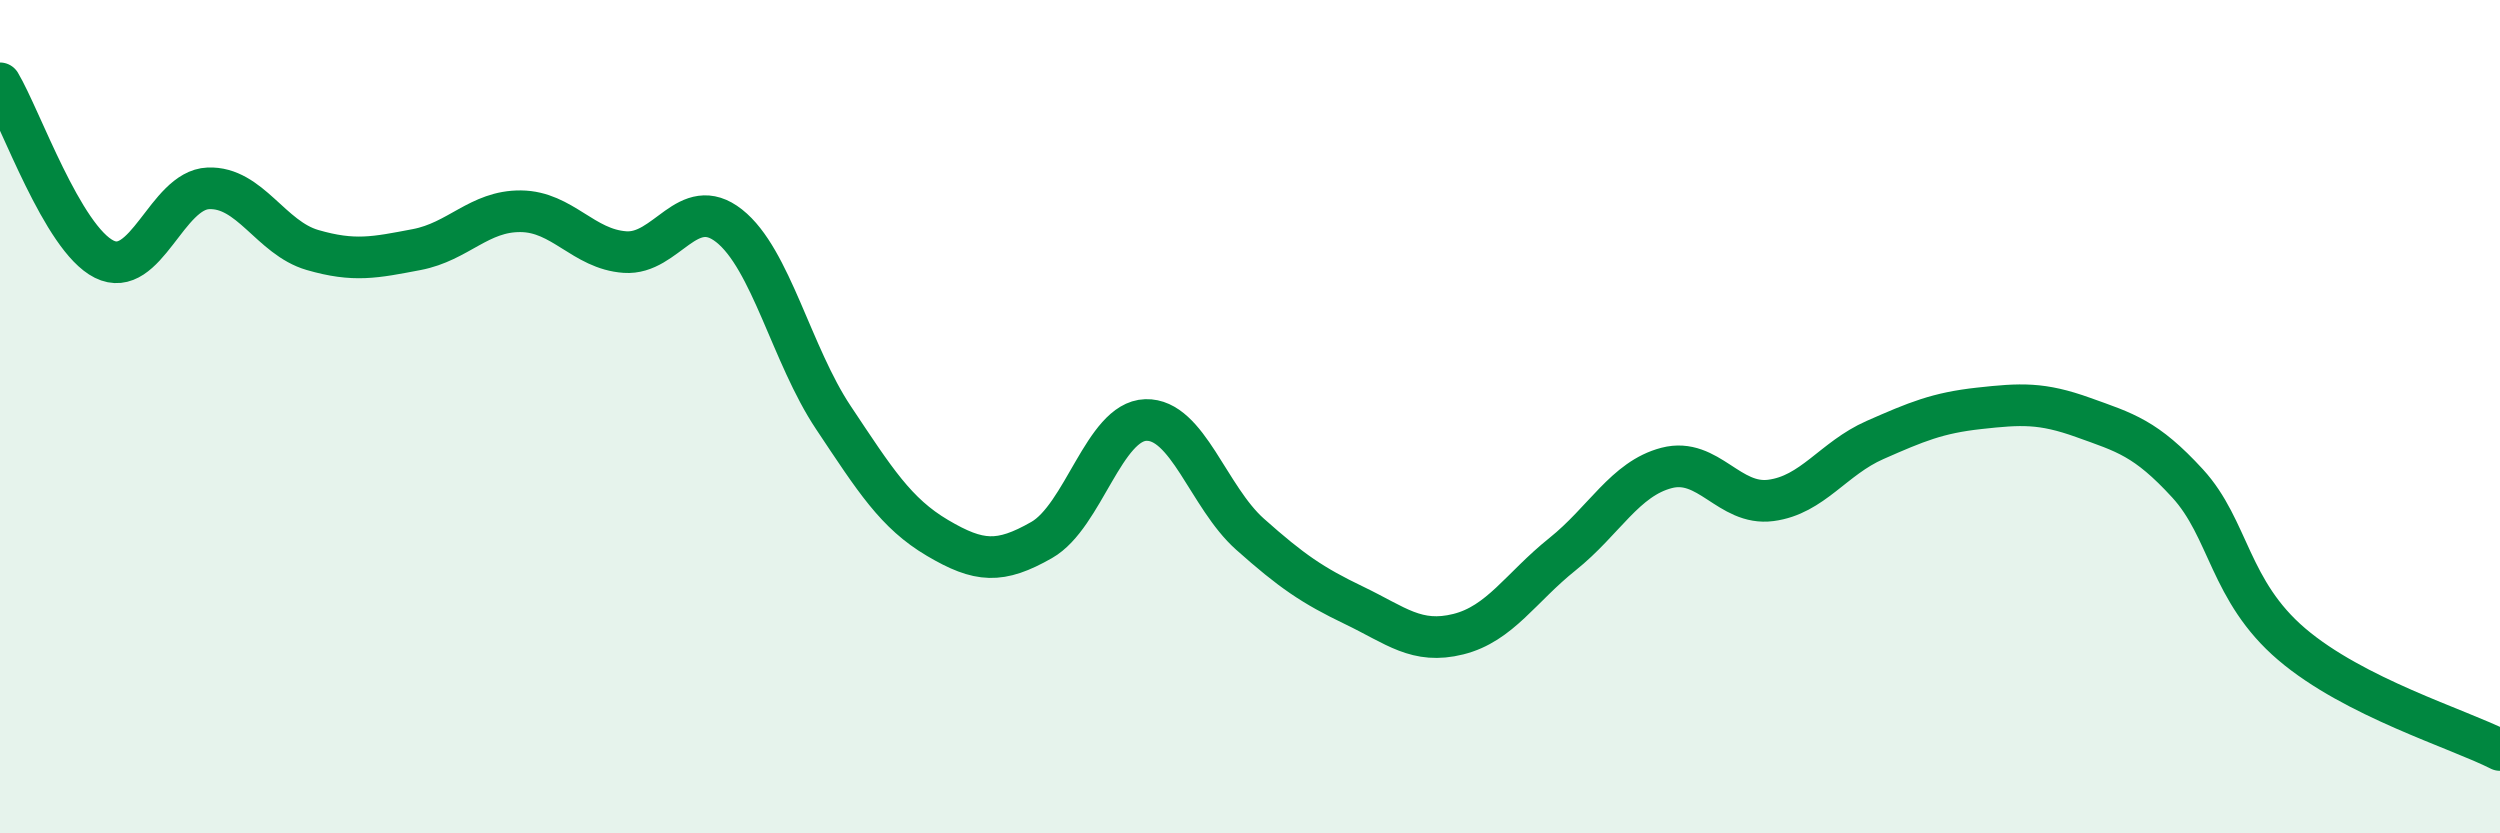
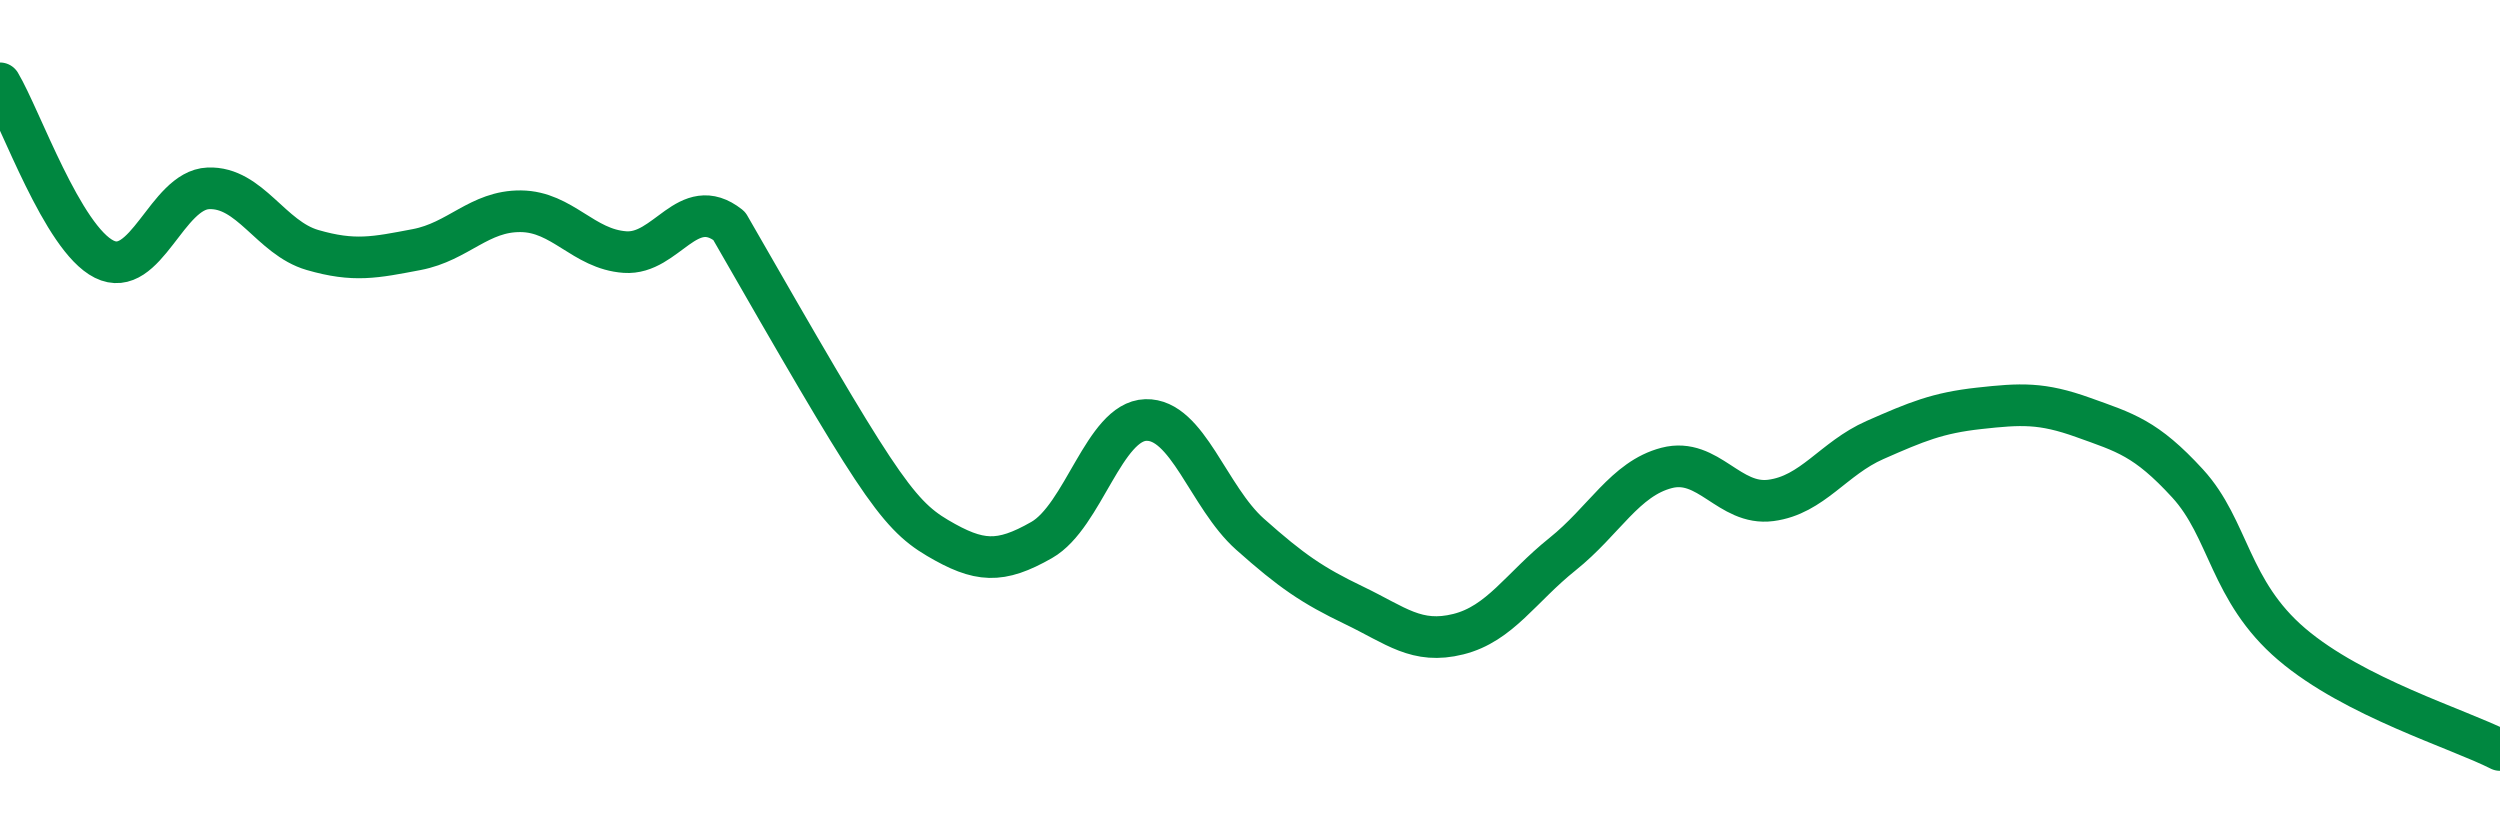
<svg xmlns="http://www.w3.org/2000/svg" width="60" height="20" viewBox="0 0 60 20">
-   <path d="M 0,2 C 0.5,2.84 1.5,5.72 2.5,6.22 C 3.5,6.72 4,4.56 5,4.52 C 6,4.48 6.5,5.71 7.5,6 C 8.5,6.29 9,6.18 10,5.99 C 11,5.8 11.5,5.06 12.5,5.07 C 13.5,5.08 14,5.98 15,6.05 C 16,6.12 16.5,4.63 17.5,5.42 C 18.5,6.21 19,8.52 20,10.02 C 21,11.52 21.5,12.32 22.5,12.91 C 23.5,13.5 24,13.53 25,12.96 C 26,12.39 26.5,10.11 27.5,10.08 C 28.5,10.05 29,11.93 30,12.82 C 31,13.71 31.5,14.05 32.5,14.53 C 33.5,15.01 34,15.47 35,15.22 C 36,14.97 36.5,14.1 37.5,13.3 C 38.5,12.5 39,11.49 40,11.23 C 41,10.97 41.5,12.14 42.5,12.01 C 43.5,11.88 44,11 45,10.56 C 46,10.12 46.5,9.91 47.5,9.8 C 48.5,9.69 49,9.66 50,10.02 C 51,10.38 51.5,10.51 52.5,11.6 C 53.5,12.69 53.5,14.18 55,15.46 C 56.5,16.74 59,17.49 60,18L60 20L0 20Z" fill="#008740" opacity="0.1" stroke-linecap="round" stroke-linejoin="round" />
-   <path d="M 0,2 C 0.5,2.84 1.5,5.72 2.5,6.22 C 3.5,6.72 4,4.56 5,4.52 C 6,4.48 6.5,5.71 7.5,6 C 8.5,6.29 9,6.18 10,5.99 C 11,5.8 11.5,5.06 12.5,5.07 C 13.5,5.08 14,5.98 15,6.05 C 16,6.12 16.5,4.63 17.5,5.42 C 18.5,6.21 19,8.52 20,10.02 C 21,11.52 21.5,12.32 22.5,12.91 C 23.5,13.5 24,13.53 25,12.96 C 26,12.39 26.5,10.11 27.5,10.08 C 28.5,10.05 29,11.93 30,12.82 C 31,13.71 31.5,14.05 32.5,14.53 C 33.5,15.01 34,15.47 35,15.22 C 36,14.97 36.5,14.1 37.5,13.3 C 38.5,12.5 39,11.49 40,11.23 C 41,10.97 41.5,12.14 42.5,12.01 C 43.5,11.88 44,11 45,10.56 C 46,10.12 46.5,9.91 47.5,9.8 C 48.5,9.69 49,9.66 50,10.02 C 51,10.38 51.5,10.51 52.5,11.6 C 53.5,12.69 53.5,14.18 55,15.46 C 56.5,16.74 59,17.49 60,18" stroke="#008740" stroke-width="1" fill="none" stroke-linecap="round" stroke-linejoin="round" />
+   <path d="M 0,2 C 0.5,2.84 1.5,5.72 2.5,6.22 C 3.5,6.72 4,4.56 5,4.52 C 6,4.48 6.5,5.71 7.5,6 C 8.5,6.29 9,6.18 10,5.99 C 11,5.8 11.5,5.06 12.5,5.07 C 13.5,5.08 14,5.98 15,6.05 C 16,6.12 16.5,4.63 17.5,5.42 C 21,11.52 21.5,12.32 22.5,12.91 C 23.5,13.5 24,13.53 25,12.96 C 26,12.39 26.5,10.11 27.5,10.08 C 28.5,10.05 29,11.93 30,12.82 C 31,13.71 31.5,14.05 32.5,14.53 C 33.5,15.01 34,15.47 35,15.22 C 36,14.97 36.5,14.1 37.5,13.3 C 38.5,12.5 39,11.49 40,11.23 C 41,10.97 41.5,12.14 42.5,12.01 C 43.5,11.88 44,11 45,10.56 C 46,10.12 46.5,9.91 47.5,9.8 C 48.5,9.69 49,9.66 50,10.02 C 51,10.38 51.5,10.51 52.5,11.6 C 53.5,12.69 53.5,14.18 55,15.46 C 56.5,16.74 59,17.49 60,18" stroke="#008740" stroke-width="1" fill="none" stroke-linecap="round" stroke-linejoin="round" />
</svg>